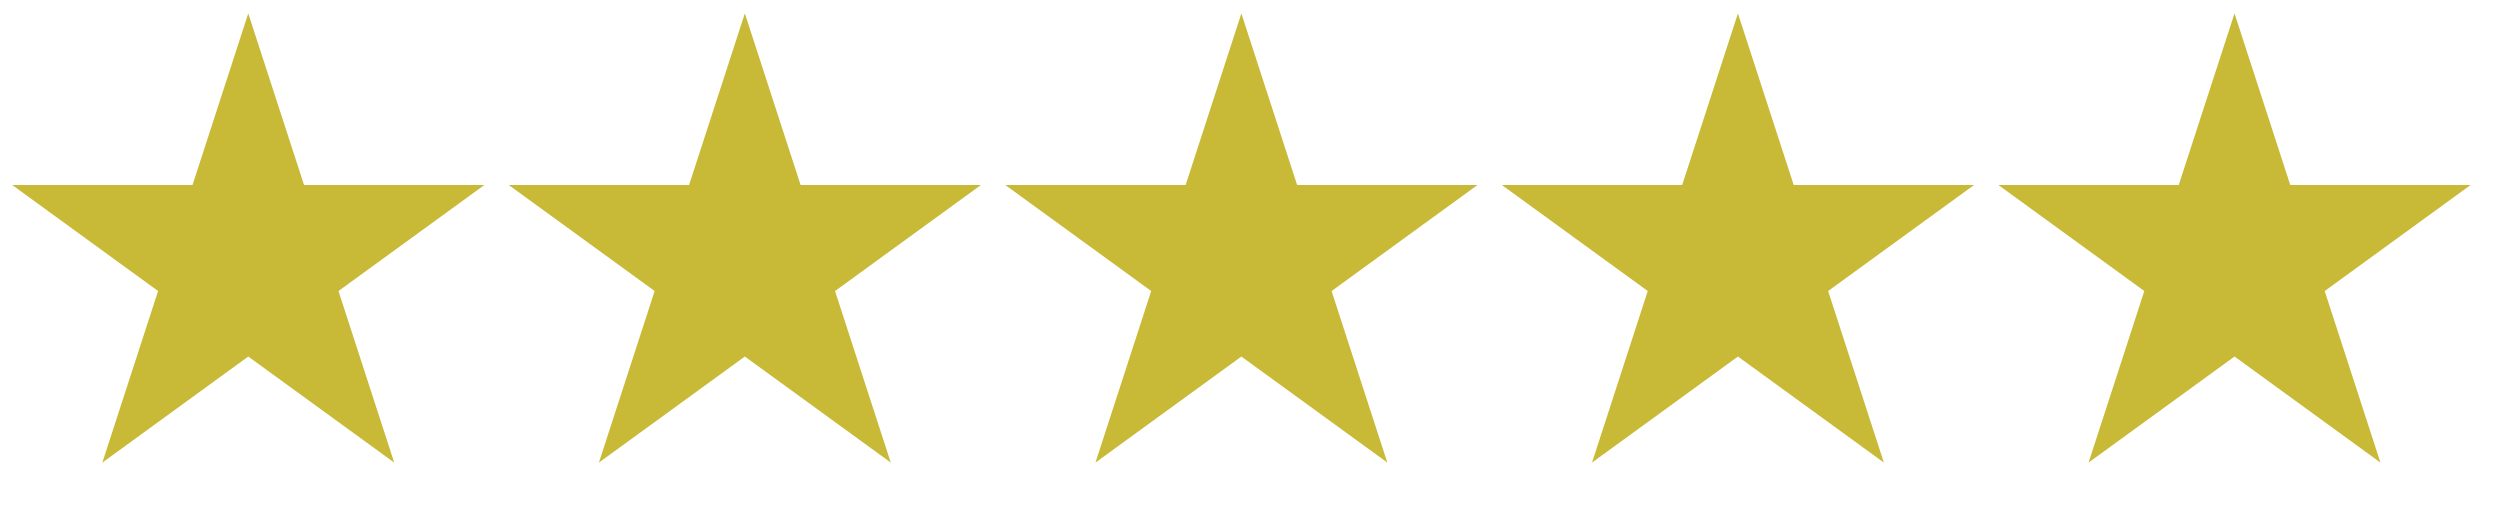
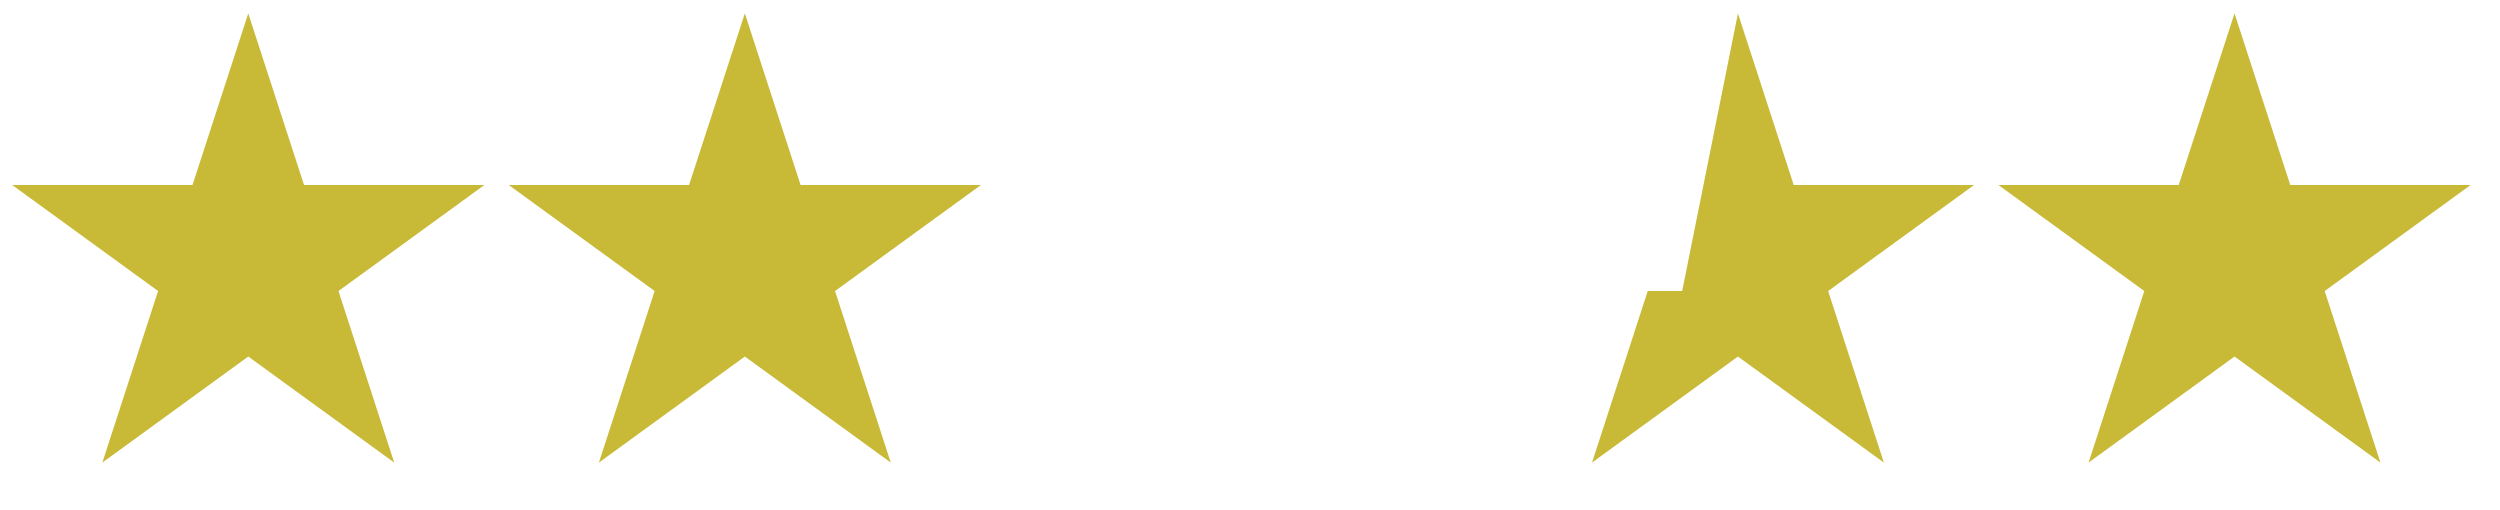
<svg xmlns="http://www.w3.org/2000/svg" width="98" height="20" viewBox="0 0 98 20" fill="none">
  <path d="M9.732 0.526L11.918 7.251H18.989L13.268 11.408L15.453 18.133L9.732 13.976L4.012 18.133L6.197 11.408L0.476 7.251H7.547L9.732 0.526Z" fill="#C8B937" />
  <path d="M29.198 0.526L31.383 7.251H38.454L32.733 11.408L34.918 18.133L29.198 13.976L23.477 18.133L25.662 11.408L19.941 7.251H27.012L29.198 0.526Z" fill="#C8B937" />
-   <path d="M48.662 0.526L50.847 7.251H57.919L52.198 11.408L54.383 18.133L48.662 13.976L42.942 18.133L45.127 11.408L39.406 7.251H46.477L48.662 0.526Z" fill="#C8B937" />
-   <path d="M68.127 0.526L70.313 7.251H77.384L71.663 11.408L73.848 18.133L68.127 13.976L62.407 18.133L64.592 11.408L58.871 7.251H65.942L68.127 0.526Z" fill="#C8B937" />
+   <path d="M68.127 0.526L70.313 7.251H77.384L71.663 11.408L73.848 18.133L68.127 13.976L62.407 18.133L64.592 11.408H65.942L68.127 0.526Z" fill="#C8B937" />
  <path d="M87.593 0.526L89.778 7.251H96.849L91.128 11.408L93.313 18.133L87.593 13.976L81.872 18.133L84.057 11.408L78.336 7.251H85.407L87.593 0.526Z" fill="#C8B937" />
</svg>